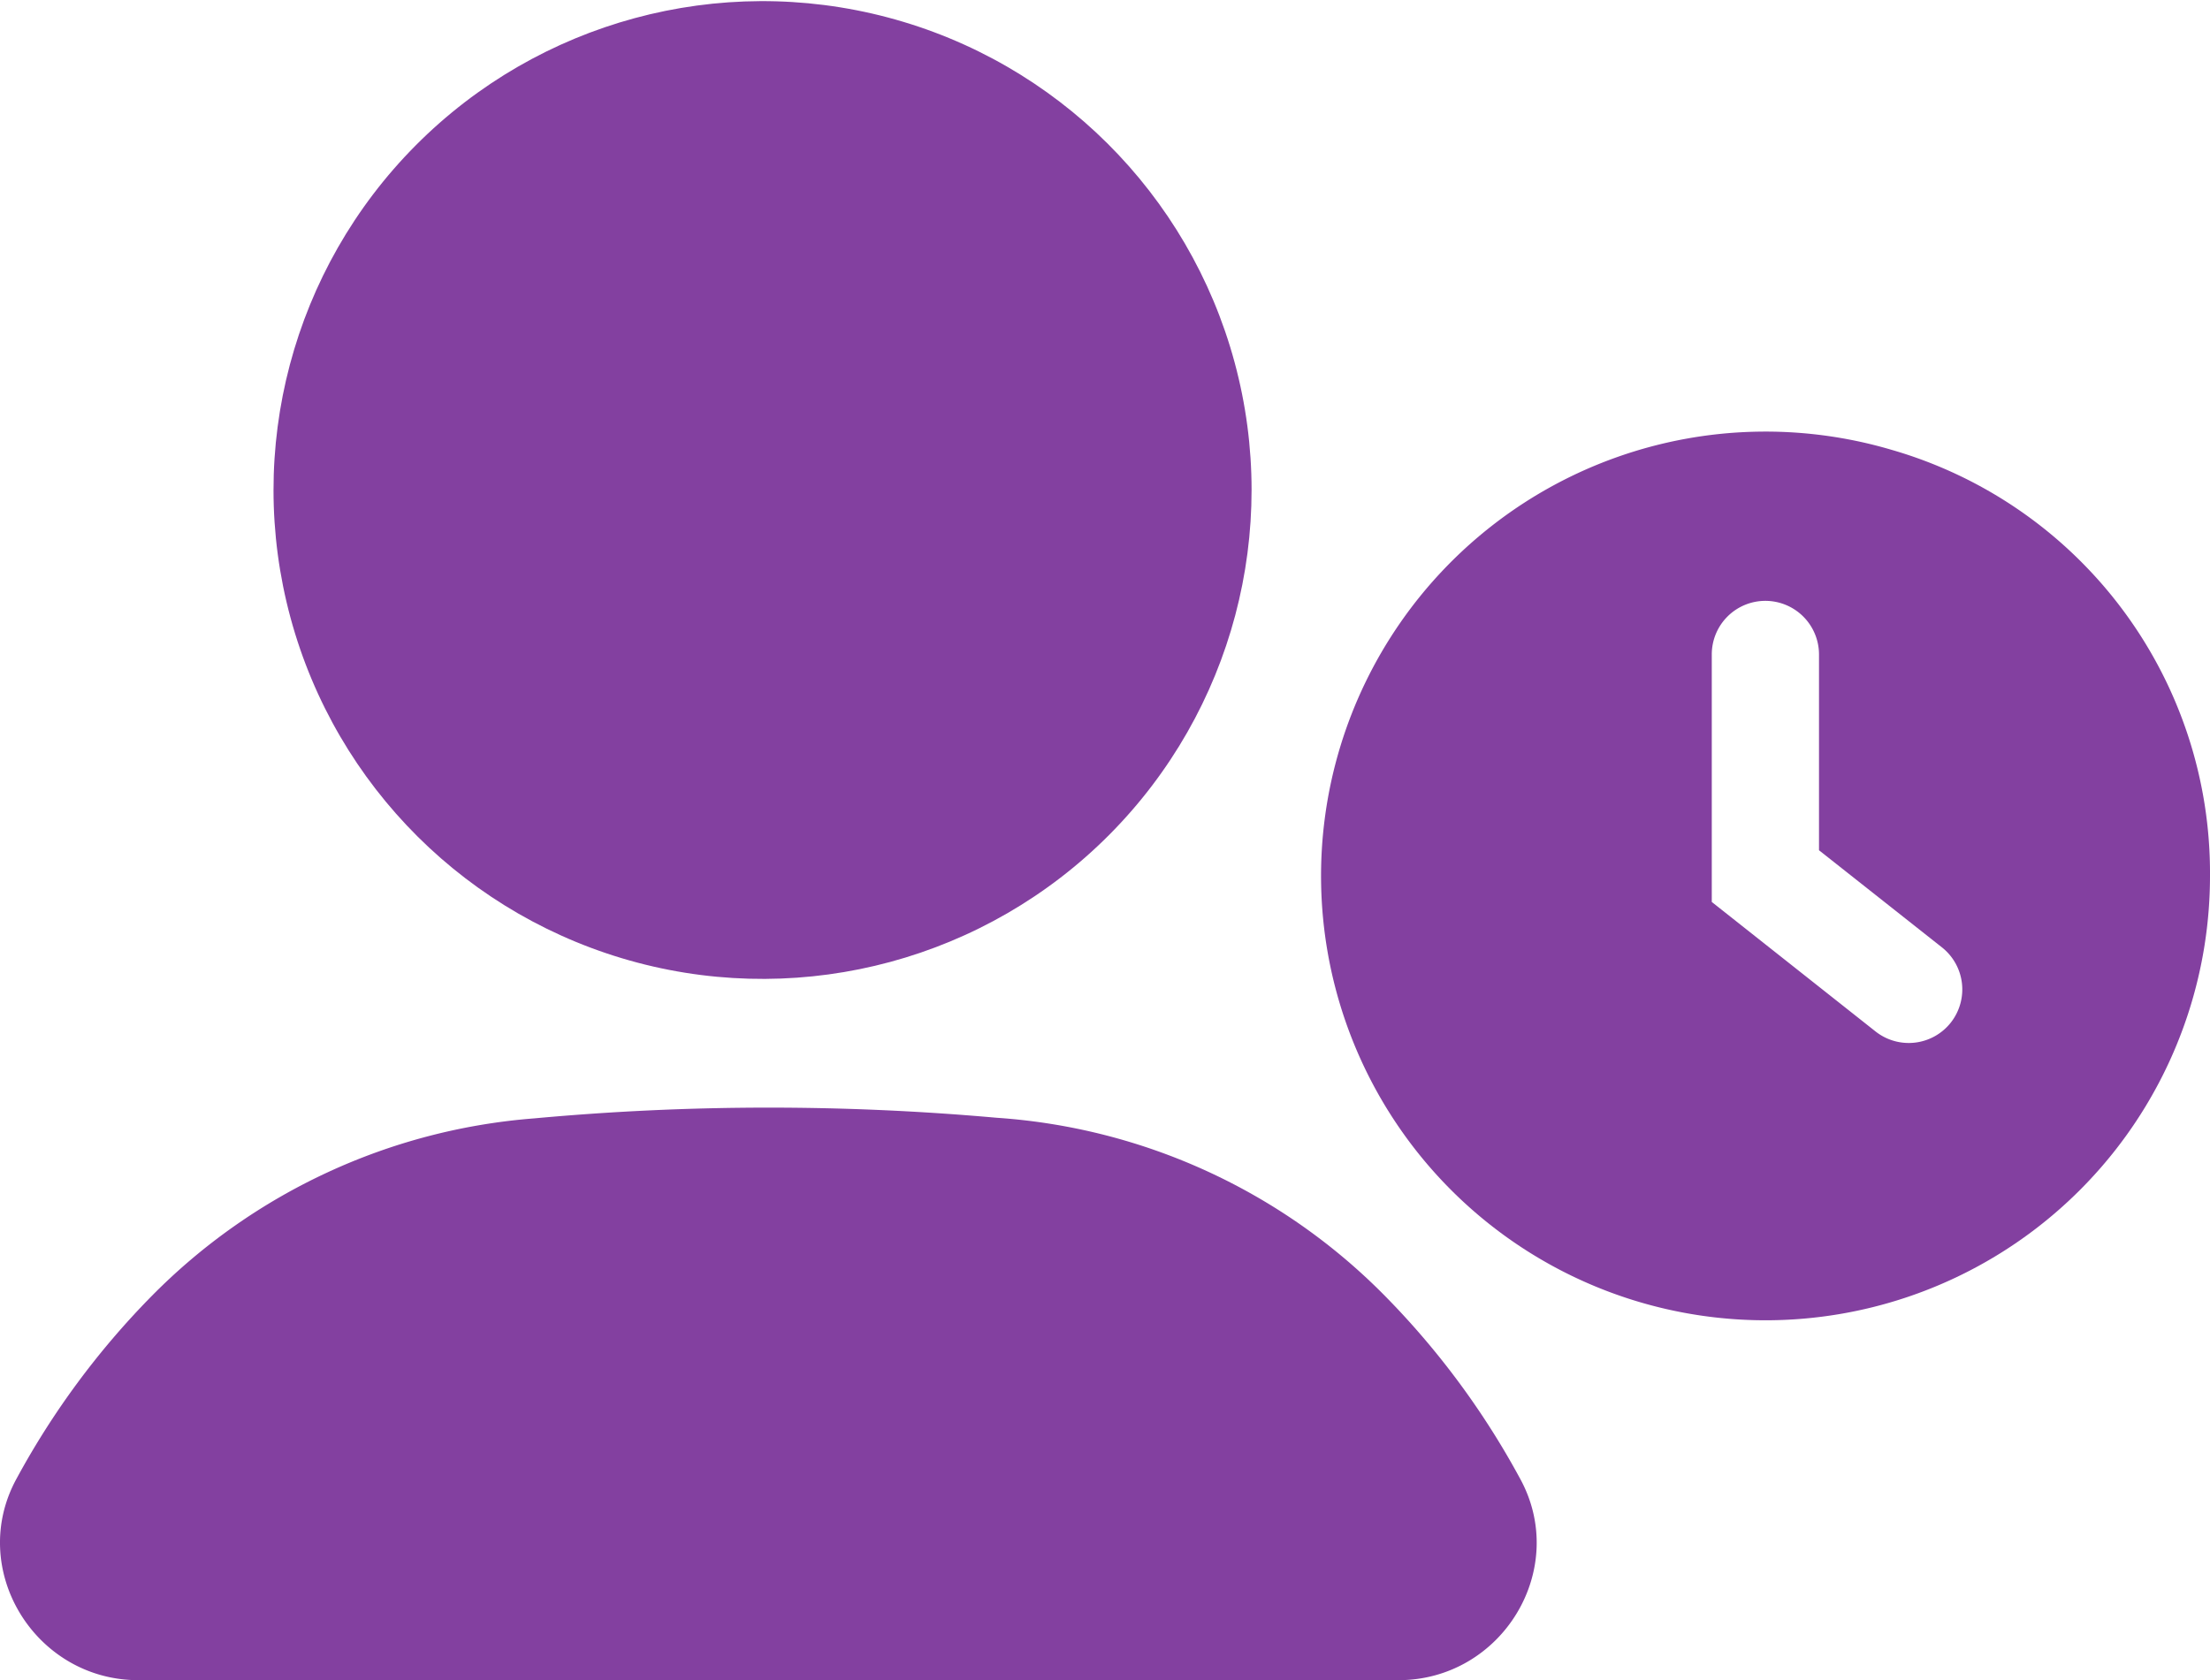
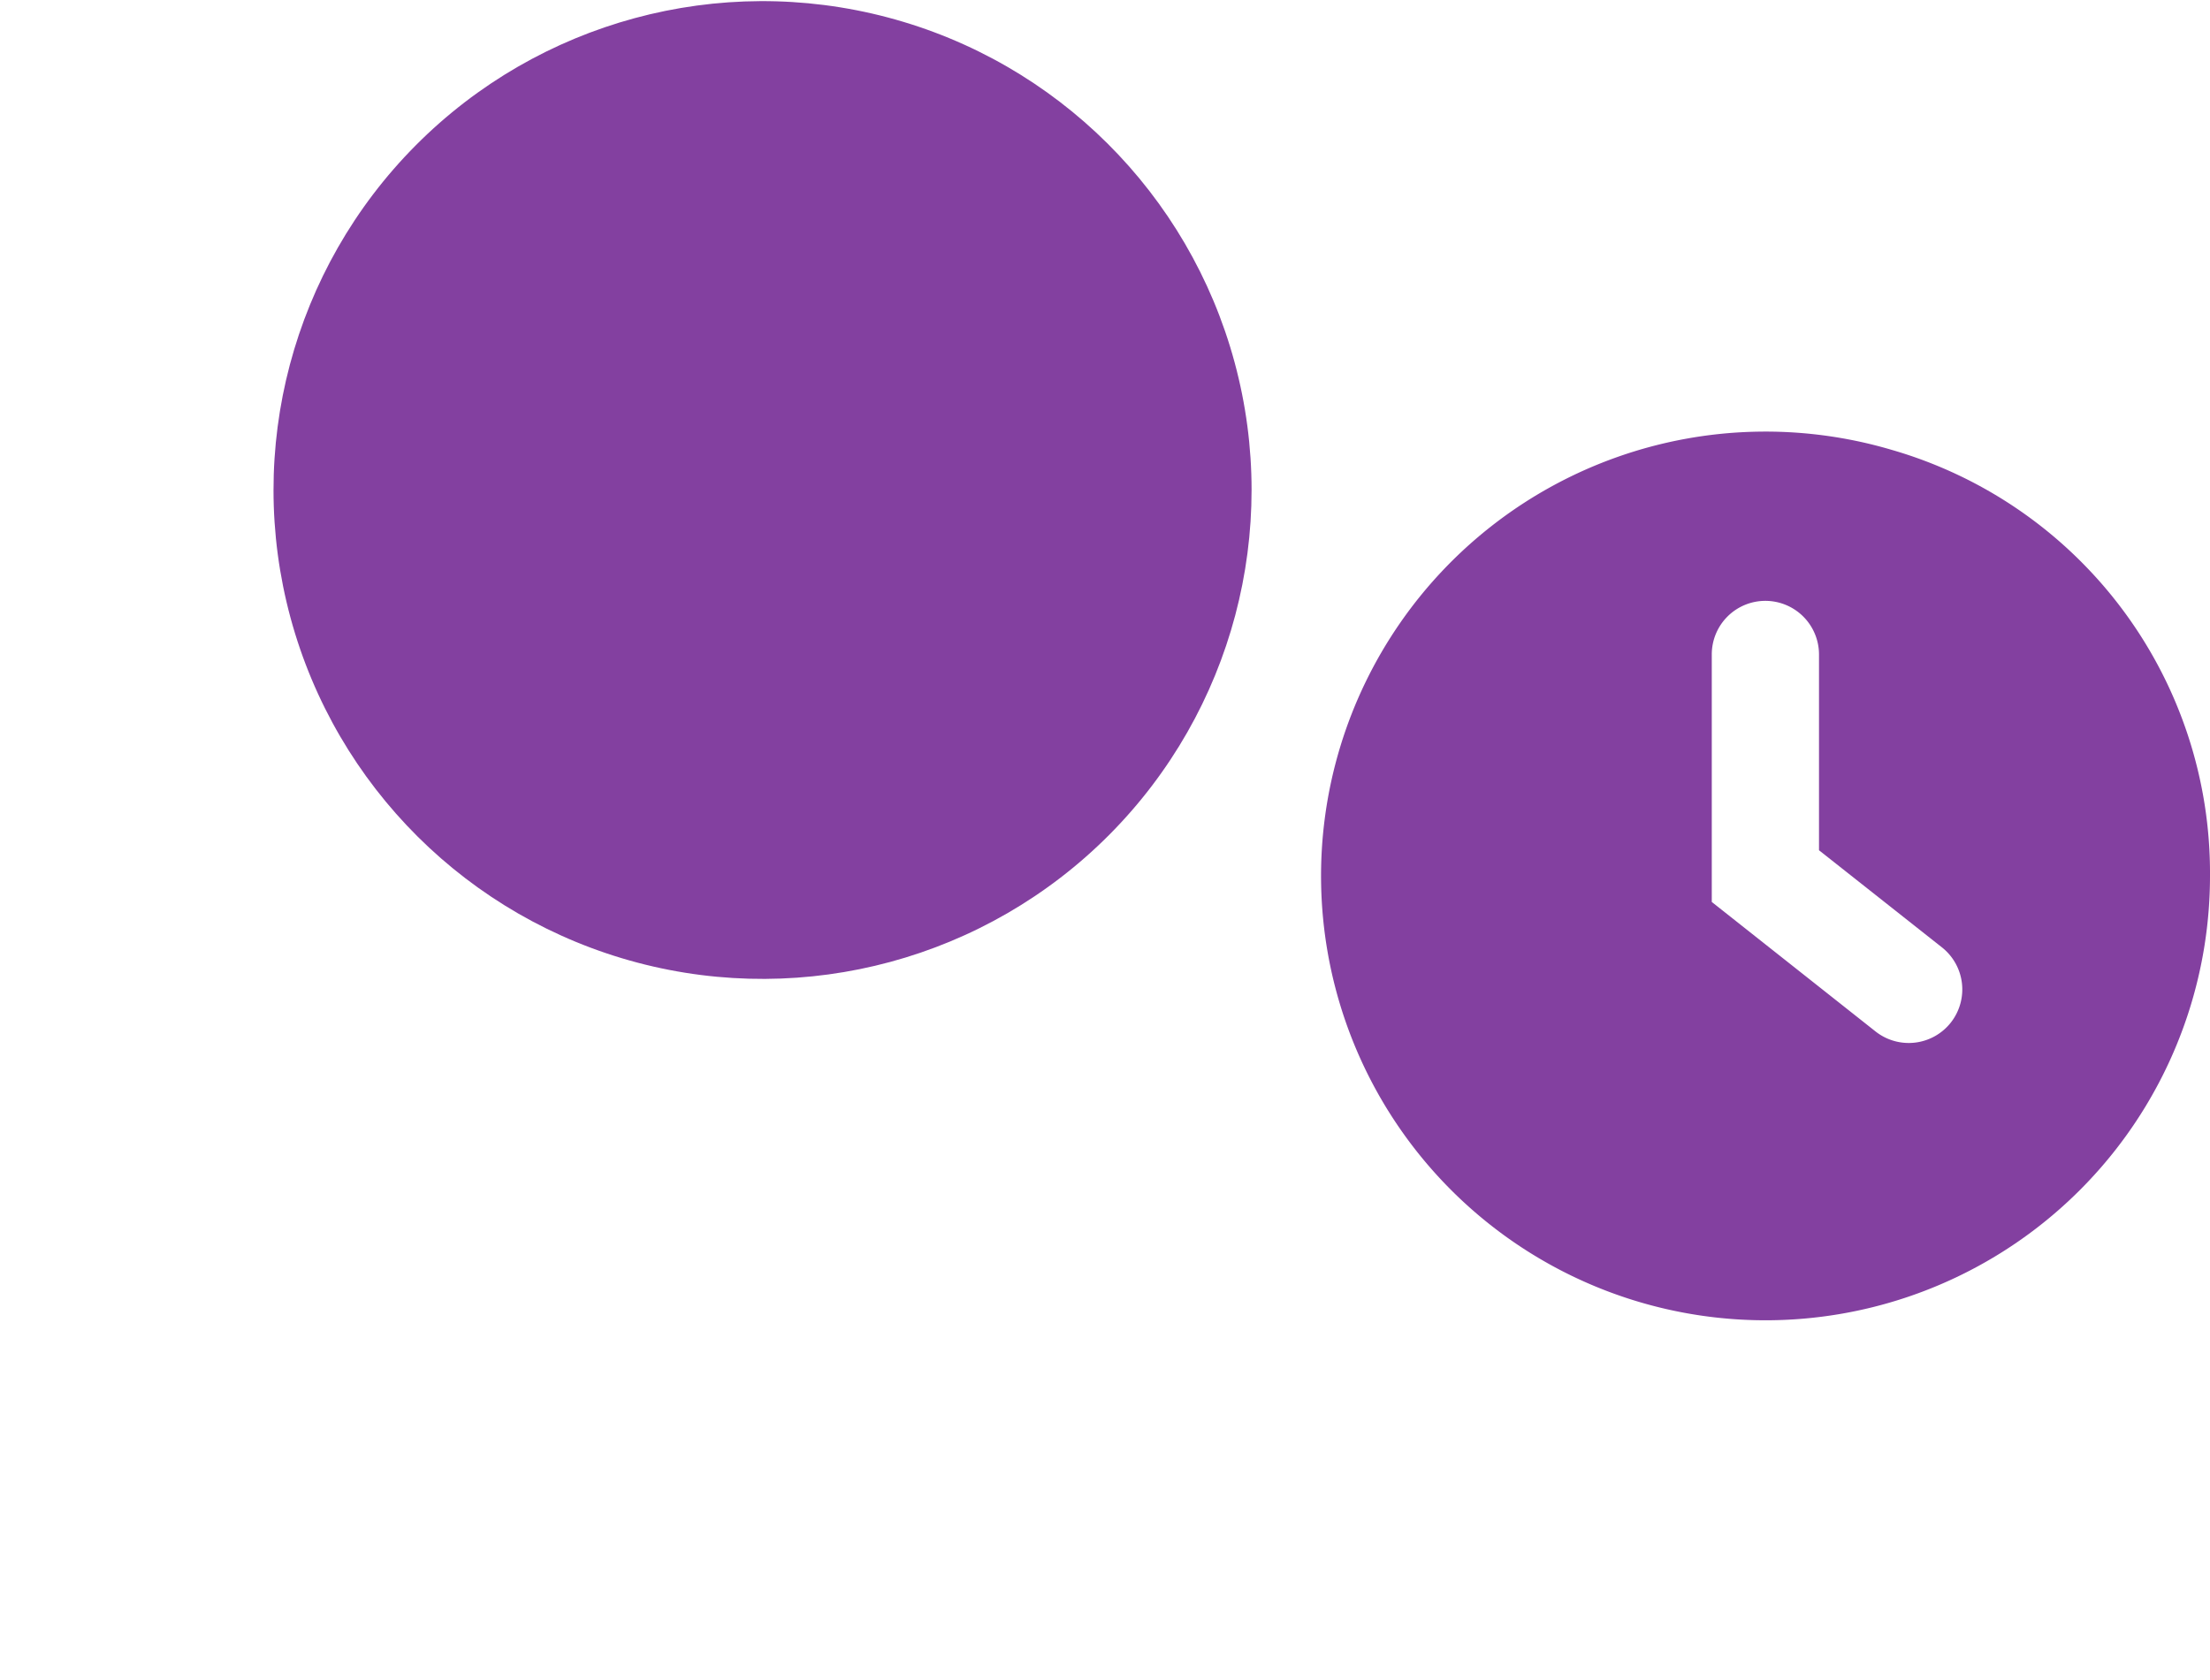
<svg xmlns="http://www.w3.org/2000/svg" id="Layer_1" data-name="Layer 1" viewBox="0 0 250 190.11">
  <title>user-clock</title>
  <path fill="#8340A0" d="M213.91,80.82A50.28,50.28,0,1,0,250,129,49.84,49.84,0,0,0,213.91,80.82Zm6.77,64.83h0a6.06,6.06,0,0,1-8.52,1L193.64,132V104a6.06,6.06,0,0,1,6.06-6.07h0a6.07,6.07,0,0,1,6.07,6.07v22.15l13.92,11A6.07,6.07,0,0,1,220.68,145.65Z" transform="translate(0 -29.94)" />
  <circle fill="#8340A0" cx="86.92" cy="85.57" r="55.62" transform="matrix(0.96, -0.26, 0.26, 0.96, -19.43, -4.1)" />
-   <path fill="#8340A0" d="M156.66,176.57a68.1,68.1,0,0,0-43.92-20.15,289.92,289.92,0,0,0-52.31.07,68.19,68.19,0,0,0-43.25,20.08,91.64,91.64,0,0,0-15.26,20.6c-5.7,10.27,2,22.89,13.73,22.89H158.19c11.75,0,19.42-12.62,13.72-22.89A91.3,91.3,0,0,0,156.66,176.57Z" transform="translate(0 -29.94)" />
</svg>